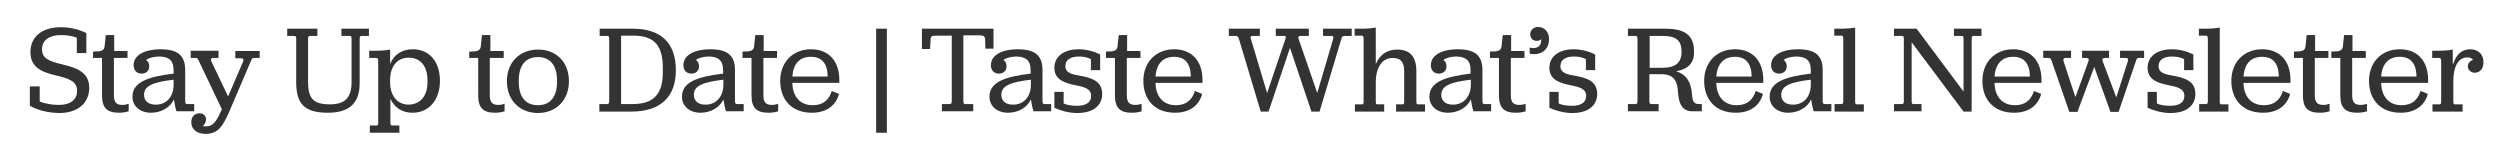
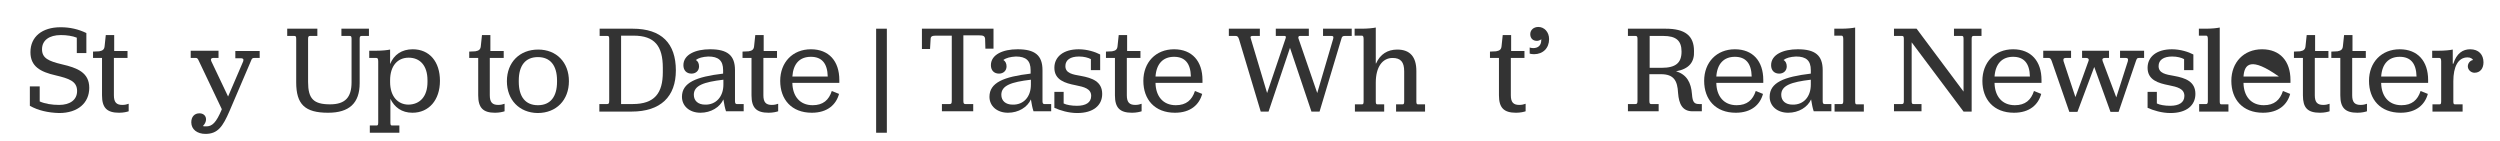
<svg xmlns="http://www.w3.org/2000/svg" version="1.1" id="Layer_1" x="0px" y="0px" viewBox="0 0 862.6 48.8" style="enable-background:new 0 0 862.6 48.8;" xml:space="preserve">
  <style type="text/css"> .st0{fill:#333333;} </style>
  <g>
    <path class="st0" d="M10.3,36.5v-6.7h3.4V35c1.8,0.8,4.2,1.2,6.7,1.2c3.7,0,6.2-1.7,6.2-4.8c0-3.4-2.8-4.3-7.4-5.4 c-5.3-1.2-8.7-3.1-8.7-8c0-5.3,4-8.6,10.4-8.6c3.3,0,6.2,0.7,8.9,2v6.9h-3.3V13c-1.5-0.6-3.5-0.9-5.5-0.9c-4,0-6.5,1.8-6.5,4.9 c0,3.1,2.3,4.1,6.9,5.2c5.2,1.2,9.4,2.8,9.4,8.1c0,5.2-3.9,8.7-10.4,8.7C16.6,38.9,13.1,38.1,10.3,36.5z" />
    <path class="st0" d="M35.2,32.9V20h-3.1v-2.2l2.1-0.1c1.2-0.2,1.8-0.6,1.9-1.8l0.4-3.8h2.9v5.5h4.6V20h-4.7v12.9 c0,2.4,0.9,3.3,2.9,3.3c1,0,1.6-0.2,2.2-0.4v2.6c-0.6,0.2-1.8,0.5-3.3,0.5C36.9,38.9,35.2,37.2,35.2,32.9z" />
-     <path class="st0" d="M50.4,20.7c0.7,0.4,1.1,1.2,1.1,2.2c0,1.5-1.1,2.5-2.6,2.5c-1.7,0-2.8-1.1-2.8-2.9c0-3.7,4.2-5.5,9.2-5.5 c6,0,8.6,2.1,8.6,7.2v10.7c0,0.7,0.2,1,0.6,1H67v2.5h-6.1c-0.4-1.2-0.6-2.3-0.9-4.1c-1.2,2.7-4.3,4.6-7.9,4.6 c-3.9,0-6.4-2.4-6.4-5.5c0-4.9,4.9-6.9,14.2-8v-1.2c0-3.3-1.6-4.7-5.1-4.7C52.8,19.6,51.3,20,50.4,20.7z M59.9,29.2v-1.7 c-6.8,0.8-10.2,2-10.2,5.2c0,2.1,1.5,3.4,3.9,3.4C57.4,36.2,59.9,33.4,59.9,29.2z" />
    <path class="st0" d="M76.5,37.8v-0.2L68.6,21c-0.4-0.9-0.6-1-1-1h-1.8v-2.5h9.6V20h-1.9c-0.6,0-0.9,0.4-0.6,1.1l5.8,12.2l5.2-12.1 c0.3-0.8-0.1-1.1-0.7-1.1h-2v-2.5h8.4V20h-1.9c-0.5,0-0.8,0.1-1.1,1l-7.4,17.3c-2.3,5.3-4,7.9-8.3,7.9c-2.8,0-4.9-1.5-4.9-4 c0-1.9,1.1-3.1,2.8-3.1c2.4,0,3.1,2.5,1.2,4.4c0.3,0.1,0.6,0.1,1,0.1C73.2,43.7,74.6,42.3,76.5,37.8z" />
    <path class="st0" d="M102.2,28.4v-15c0-0.9-0.2-1-0.7-1h-2.4V9.9h10.4v2.5H107c-0.5,0-0.7,0.2-0.7,1v14.9c0,5.8,1.9,7.7,7.6,7.7 c5.2,0,7.4-2.4,7.4-7.6V13.4c0-0.9-0.2-1-0.7-1h-2.8V9.9h9.5v2.5h-2.5c-0.5,0-0.7,0.2-0.7,1v15.3c0,6.9-3.6,10.2-10.9,10.2 C105.2,38.9,102.2,36,102.2,28.4z" />
    <path class="st0" d="M127.5,43.3h2.4c0.4,0,0.6-0.1,0.6-1V21.2c0-0.9-0.2-1.2-0.6-1.2h-2.5v-2.5h2.4c2,0,3.9-0.2,4.8-0.4v5 c1.3-3.2,4-5.1,7.8-5.1c5.8,0,9.4,4.3,9.4,10.9s-3.8,11-9.5,11c-3.7,0-6.2-1.9-7.6-4.8v8.2c0,0.9,0.2,1,0.6,1h2.5v2.5h-10.2V43.3z M147.5,28.3v-0.6c0-5.1-2.6-7.8-6.5-7.8c-3.8,0-6.4,2.8-6.4,7.8v0.6c0,5,2.7,7.8,6.4,7.8C144.9,36,147.5,33.3,147.5,28.3z" />
    <path class="st0" d="M165,32.9V20h-3.1v-2.2l2.1-0.1c1.2-0.2,1.8-0.6,1.9-1.8l0.4-3.8h2.9v5.5h4.6V20H169v12.9 c0,2.4,0.9,3.3,2.9,3.3c1,0,1.6-0.2,2.2-0.4v2.6c-0.6,0.2-1.8,0.5-3.3,0.5C166.7,38.9,165,37.2,165,32.9z" />
    <path class="st0" d="M174.9,28c0-6.5,4.4-10.9,10.8-10.9c6.3,0,10.6,4.4,10.6,10.9s-4.3,11-10.8,11C179.2,38.9,174.9,34.5,174.9,28 z M192.2,28.2v-0.4c0-5.3-2.4-8.1-6.6-8.1c-4.3,0-6.6,2.9-6.6,8.1v0.4c0,5.2,2.3,8.1,6.6,8.1S192.2,33.4,192.2,28.2z" />
    <path class="st0" d="M206.9,35.9h2.6c0.5,0,0.7-0.2,0.7-1.1V13.4c0-0.9-0.2-1-0.7-1h-2.6V9.9h11.4c10,0,14.9,5.1,14.9,14.4 c0,9-5.2,14.2-15.3,14.2h-11.1V35.9z M218.3,35.9c7.6,0,10.4-3.8,10.4-11v-1.5c0-7.5-2.8-11.1-10.1-11.1h-4.3v23.6H218.3z" />
    <path class="st0" d="M240.1,20.7c0.7,0.4,1.1,1.2,1.1,2.2c0,1.5-1.1,2.5-2.6,2.5c-1.7,0-2.8-1.1-2.8-2.9c0-3.7,4.2-5.5,9.2-5.5 c6,0,8.6,2.1,8.6,7.2v10.7c0,0.7,0.2,1,0.6,1h2.4v2.5h-6.1c-0.4-1.2-0.6-2.3-0.9-4.1c-1.2,2.7-4.3,4.6-7.9,4.6 c-3.9,0-6.4-2.4-6.4-5.5c0-4.9,4.9-6.9,14.2-8v-1.2c0-3.3-1.6-4.7-5.1-4.7C242.4,19.6,241,20,240.1,20.7z M249.6,29.2v-1.7 c-6.8,0.8-10.2,2-10.2,5.2c0,2.1,1.5,3.4,3.9,3.4C247,36.2,249.6,33.4,249.6,29.2z" />
    <path class="st0" d="M259.3,32.9V20h-3.1v-2.2l2.1-0.1c1.2-0.2,1.8-0.6,1.9-1.8l0.4-3.8h2.9v5.5h4.6V20h-4.7v12.9 c0,2.4,0.9,3.3,2.9,3.3c1,0,1.6-0.2,2.2-0.4v2.6c-0.6,0.2-1.8,0.5-3.3,0.5C261,38.9,259.3,37.2,259.3,32.9z" />
    <path class="st0" d="M273.4,28.7c0.1,4.4,2.5,7.6,7,7.6c3.6,0,5.6-1.8,6.6-4.9l2.5,1c-1,3.7-4,6.5-9.4,6.5c-7,0-10.9-4.6-10.9-11 c0-6.4,4.3-10.9,10.6-10.9c6.2,0,9.8,4.1,9.8,10.6v1H273.4z M273.4,26.4h12.2c-0.1-4.6-2.1-6.8-5.8-6.8 C275.9,19.6,273.7,22,273.4,26.4z" />
    <path class="st0" d="M302.3,9.9h3.7v35.9h-3.7V9.9z" />
    <path class="st0" d="M325,35.9h2.7c0.5,0,0.7-0.2,0.7-1.1V12.3h-5.4c-1.3,0-1.9,0.2-1.9,1.2l-0.2,3.4h-2.8V9.9h24.7v6.9H340 l-0.1-3.4c-0.1-1-0.7-1.2-2-1.2h-5.5v22.6c0,0.9,0.2,1.1,0.7,1.1h2.7v2.5H325V35.9z" />
    <path class="st0" d="M346.2,20.7c0.7,0.4,1.1,1.2,1.1,2.2c0,1.5-1.1,2.5-2.6,2.5c-1.7,0-2.8-1.1-2.8-2.9c0-3.7,4.2-5.5,9.2-5.5 c6,0,8.6,2.1,8.6,7.2v10.7c0,0.7,0.2,1,0.6,1h2.4v2.5h-6.1c-0.4-1.2-0.6-2.3-0.9-4.1c-1.2,2.7-4.3,4.6-7.9,4.6 c-3.9,0-6.4-2.4-6.4-5.5c0-4.9,4.9-6.9,14.2-8v-1.2c0-3.3-1.6-4.7-5.1-4.7C348.6,19.6,347.1,20,346.2,20.7z M355.7,29.2v-1.7 c-6.8,0.8-10.2,2-10.2,5.2c0,2.1,1.5,3.4,3.9,3.4C353.2,36.2,355.7,33.4,355.7,29.2z" />
    <path class="st0" d="M363.8,31.7h3.2v4c1,0.5,2.7,0.8,4.6,0.8c3,0,4.9-1.1,4.9-3.4c0-2.5-2.4-3.1-5.4-3.7c-3.6-0.7-7.3-1.8-7.3-6 c0-3.8,3.1-6.4,8.4-6.4c2.9,0,5.7,0.9,7.4,1.8v5.4h-3.2v-3.8c-0.9-0.5-2.4-0.9-4.1-0.9c-3,0-4.7,1.2-4.7,3.3c0,2.5,2.5,2.9,5.4,3.4 c3.8,0.7,7.3,1.9,7.3,6.2c0,4-3.1,6.6-8.6,6.6c-3,0-5.9-0.9-7.9-1.8V31.7z" />
    <path class="st0" d="M384.7,32.9V20h-3.1v-2.2l2.1-0.1c1.2-0.2,1.8-0.6,1.9-1.8l0.4-3.8h2.9v5.5h4.6V20h-4.7v12.9 c0,2.4,0.9,3.3,2.9,3.3c1,0,1.6-0.2,2.2-0.4v2.6c-0.6,0.2-1.8,0.5-3.3,0.5C386.4,38.9,384.7,37.2,384.7,32.9z" />
    <path class="st0" d="M398.7,28.7c0.1,4.4,2.5,7.6,7,7.6c3.6,0,5.6-1.8,6.6-4.9l2.5,1c-1,3.7-4,6.5-9.4,6.5c-7,0-10.9-4.6-10.9-11 c0-6.4,4.3-10.9,10.6-10.9c6.2,0,9.8,4.1,9.8,10.6v1H398.7z M398.7,26.4h12.2c-0.1-4.6-2.1-6.8-5.8-6.8 C401.3,19.6,399,22,398.7,26.4z" />
    <path class="st0" d="M427.5,13.5c-0.3-0.9-0.6-1.1-1.2-1.1h-2.3V9.9h10.7v2.5h-2.5c-0.6,0-0.9,0.2-0.6,1l5.6,18.7l6.4-18.9 c0.2-0.6,0-0.8-0.4-0.8h-3V9.9h11.4v2.5h-3.1c-0.4,0-0.6,0.3-0.5,0.8l6.5,18.9l5.5-18.7c0.2-0.8,0-1-0.6-1h-2.9V9.9h9.9v2.5h-2.4 c-0.7,0-1,0.2-1.2,1.1l-7.5,25h-2.8l-7.4-22l-7.4,22H435L427.5,13.5z" />
    <path class="st0" d="M474.8,21.9c1.4-3.2,4-4.8,7.3-4.8c4.4,0,6.6,2.5,6.6,7.4v10.5c0,0.9,0.2,1,0.6,1h2.4v2.5h-10v-2.5h2.2 c0.4,0,0.6-0.1,0.6-1V24.6c0-3.2-1.2-4.6-4-4.6c-3.5,0-5.8,3.1-5.8,8.5v6.5c0,0.9,0.2,1,0.6,1h2.3v2.5h-10.1v-2.5h2.4 c0.4,0,0.6-0.1,0.6-1V13.5c0-0.9-0.2-1.2-0.6-1.2h-2.5V9.9h2.5c1.9,0,3.9-0.2,4.8-0.4V21.9z" />
-     <path class="st0" d="M498,20.7c0.7,0.4,1.1,1.2,1.1,2.2c0,1.5-1.1,2.5-2.6,2.5c-1.7,0-2.8-1.1-2.8-2.9c0-3.7,4.2-5.5,9.2-5.5 c6,0,8.6,2.1,8.6,7.2v10.7c0,0.7,0.2,1,0.6,1h2.4v2.5h-6.1c-0.4-1.2-0.6-2.3-0.9-4.1c-1.2,2.7-4.3,4.6-7.9,4.6 c-3.9,0-6.4-2.4-6.4-5.5c0-4.9,4.9-6.9,14.2-8v-1.2c0-3.3-1.6-4.7-5.1-4.7C500.3,19.6,498.9,20,498,20.7z M507.5,29.2v-1.7 c-6.8,0.8-10.2,2-10.2,5.2c0,2.1,1.5,3.4,3.9,3.4C504.9,36.2,507.5,33.4,507.5,29.2z" />
    <path class="st0" d="M517.2,32.9V20h-3.1v-2.2l2.1-0.1c1.2-0.2,1.8-0.6,1.9-1.8l0.4-3.8h2.9v5.5h4.6V20h-4.7v12.9 c0,2.4,0.9,3.3,2.9,3.3c1,0,1.6-0.2,2.2-0.4v2.6c-0.6,0.2-1.8,0.5-3.3,0.5C518.9,38.9,517.2,37.2,517.2,32.9z" />
    <path class="st0" d="M531.8,13.6c-0.5,0.3-1,0.5-1.5,0.5c-1.4,0-2.3-0.9-2.3-2.3c0-1.5,1.2-2.5,2.8-2.5c2,0,3.7,1.7,3.7,4.2 c0,3.1-2.1,5.2-5.2,5.2c-0.6,0-1.2-0.1-1.5-0.2v-2.1c0.3,0.1,0.8,0.2,1.2,0.2c1.7,0,2.8-0.9,2.8-2.8 C531.9,13.8,531.9,13.7,531.8,13.6z" />
-     <path class="st0" d="M534.6,31.7h3.2v4c1,0.5,2.7,0.8,4.6,0.8c3,0,4.9-1.1,4.9-3.4c0-2.5-2.4-3.1-5.4-3.7c-3.6-0.7-7.3-1.8-7.3-6 c0-3.8,3.1-6.4,8.4-6.4c2.9,0,5.7,0.9,7.4,1.8v5.4h-3.2v-3.8c-0.9-0.5-2.4-0.9-4.1-0.9c-3,0-4.7,1.2-4.7,3.3c0,2.5,2.5,2.9,5.4,3.4 c3.8,0.7,7.3,1.9,7.3,6.2c0,4-3.1,6.6-8.6,6.6c-3,0-5.9-0.9-7.9-1.8V31.7z" />
    <path class="st0" d="M578.3,24.6c3.7,1.1,5.2,3.9,5.5,7.9c0.2,2.8,0.8,3.4,2.5,3.4h0.9v2.5h-3.2c-3.5,0-4.7-2.5-5-6.3 c-0.2-4.3-1.5-6.5-5.9-6.5h-4v9.2c0,0.9,0.2,1.1,0.6,1.1h2.6v2.5h-10.6v-2.5h2.6c0.5,0,0.7-0.2,0.7-1.1V13.4c0-0.8-0.2-1-0.7-1 h-2.6V9.9h13c6.7,0,9.8,2.4,9.8,7.7C584.7,21.4,582.8,23.8,578.3,24.6z M569.1,23.4h4.2c4.9,0,6.9-1.7,6.9-5.6 c0-3.8-1.9-5.4-6.3-5.4h-4.7V23.4z" />
    <path class="st0" d="M592.2,28.7c0.1,4.4,2.5,7.6,7,7.6c3.6,0,5.6-1.8,6.6-4.9l2.5,1c-1,3.7-4,6.5-9.4,6.5c-7,0-10.9-4.6-10.9-11 c0-6.4,4.3-10.9,10.6-10.9c6.2,0,9.8,4.1,9.8,10.6v1H592.2z M592.2,26.4h12.2c-0.1-4.6-2.1-6.8-5.8-6.8 C594.8,19.6,592.5,22,592.2,26.4z" />
    <path class="st0" d="M615.4,20.7c0.7,0.4,1.1,1.2,1.1,2.2c0,1.5-1.1,2.5-2.6,2.5c-1.7,0-2.8-1.1-2.8-2.9c0-3.7,4.2-5.5,9.2-5.5 c6,0,8.6,2.1,8.6,7.2v10.7c0,0.7,0.2,1,0.6,1h2.4v2.5h-6.1c-0.4-1.2-0.6-2.3-0.9-4.1c-1.2,2.7-4.3,4.6-7.9,4.6 c-3.9,0-6.4-2.4-6.4-5.5c0-4.9,4.9-6.9,14.2-8v-1.2c0-3.3-1.6-4.7-5.1-4.7C617.7,19.6,616.3,20,615.4,20.7z M624.8,29.2v-1.7 c-6.8,0.8-10.2,2-10.2,5.2c0,2.1,1.5,3.4,3.9,3.4C622.3,36.2,624.8,33.4,624.8,29.2z" />
    <path class="st0" d="M632.9,35.9h2.5c0.3,0,0.6-0.1,0.6-1V13.5c0-0.9-0.2-1.2-0.6-1.2h-2.5V9.9h2.4c2,0,3.9-0.2,4.8-0.4v25.5 c0,0.9,0.2,1,0.6,1h2.4v2.5h-10.1V35.9z" />
    <path class="st0" d="M661.3,9.9l16.2,21.7V13.4c0-0.9-0.2-1-0.6-1h-2.7V9.9h9.5v2.5h-2.7c-0.5,0-0.7,0.2-0.7,1v25.1h-2.8 l-17.9-23.9v20.3c0,0.9,0.2,1,0.7,1h2.7v2.5h-9.5v-2.5h2.7c0.5,0,0.7-0.2,0.7-1V13.4c0-0.9-0.2-1-0.7-1h-2.7V9.9H661.3z" />
    <path class="st0" d="M688.2,28.7c0.1,4.4,2.5,7.6,7,7.6c3.6,0,5.6-1.8,6.6-4.9l2.5,1c-1,3.7-4,6.5-9.4,6.5c-7,0-10.9-4.6-10.9-11 c0-6.4,4.3-10.9,10.6-10.9c6.2,0,9.8,4.1,9.8,10.6v1H688.2z M688.2,26.4h12.2c-0.1-4.6-2.1-6.8-5.8-6.8 C690.8,19.6,688.5,22,688.2,26.4z" />
    <path class="st0" d="M707.9,21c-0.3-0.8-0.6-1-1-1h-1.9v-2.5h9.6V20h-1.9c-0.6,0-0.9,0.3-0.7,1.1l4.1,12.4c0.8-2.2,4.4-12,4.5-12.4 c0.3-0.7-0.1-1.1-0.7-1.1h-1.5v-2.5h9.3V20h-1.5c-0.6,0-1,0.3-0.7,1.1c0.1,0.3,3.8,10.2,4.7,12.5c0.7-2.2,3.9-12.1,4-12.5 c0.2-0.9-0.1-1.1-0.7-1.1h-2v-2.5h8.3V20H738c-0.5,0-0.7,0.1-1,1l-6,17.6h-2.8l-5.6-15.5l-5.8,15.5H714L707.9,21z" />
    <path class="st0" d="M741,31.7h3.2v4c1,0.5,2.7,0.8,4.6,0.8c3,0,4.9-1.1,4.9-3.4c0-2.5-2.4-3.1-5.4-3.7c-3.6-0.7-7.3-1.8-7.3-6 c0-3.8,3.1-6.4,8.4-6.4c2.9,0,5.7,0.9,7.4,1.8v5.4h-3.2v-3.8c-0.9-0.5-2.4-0.9-4.1-0.9c-3,0-4.7,1.2-4.7,3.3c0,2.5,2.5,2.9,5.4,3.4 c3.8,0.7,7.3,1.9,7.3,6.2c0,4-3.1,6.6-8.6,6.6c-3,0-5.9-0.9-7.9-1.8V31.7z" />
    <path class="st0" d="M758.7,35.9h2.5c0.3,0,0.6-0.1,0.6-1V13.5c0-0.9-0.2-1.2-0.6-1.2h-2.5V9.9h2.4c2,0,3.9-0.2,4.8-0.4v25.5 c0,0.9,0.2,1,0.6,1h2.4v2.5h-10.1V35.9z" />
-     <path class="st0" d="M774.1,28.7c0.1,4.4,2.5,7.6,7,7.6c3.6,0,5.6-1.8,6.6-4.9l2.5,1c-1,3.7-4,6.5-9.4,6.5c-7,0-10.9-4.6-10.9-11 c0-6.4,4.3-10.9,10.6-10.9c6.2,0,9.8,4.1,9.8,10.6v1H774.1z M774.1,26.4h12.2c-0.1-4.6-2.1-6.8-5.8-6.8 C776.7,19.6,774.4,22,774.1,26.4z" />
+     <path class="st0" d="M774.1,28.7c0.1,4.4,2.5,7.6,7,7.6c3.6,0,5.6-1.8,6.6-4.9l2.5,1c-1,3.7-4,6.5-9.4,6.5c-7,0-10.9-4.6-10.9-11 c0-6.4,4.3-10.9,10.6-10.9c6.2,0,9.8,4.1,9.8,10.6v1H774.1z M774.1,26.4h12.2C776.7,19.6,774.4,22,774.1,26.4z" />
    <path class="st0" d="M794.6,32.9V20h-3.1v-2.2l2.1-0.1c1.2-0.2,1.8-0.6,1.9-1.8l0.4-3.8h2.9v5.5h4.6V20h-4.7v12.9 c0,2.4,0.9,3.3,2.9,3.3c1,0,1.6-0.2,2.2-0.4v2.6c-0.6,0.2-1.8,0.5-3.3,0.5C796.2,38.9,794.6,37.2,794.6,32.9z" />
    <path class="st0" d="M807.5,32.9V20h-3.1v-2.2l2.1-0.1c1.2-0.2,1.8-0.6,1.9-1.8l0.4-3.8h2.9v5.5h4.6V20h-4.7v12.9 c0,2.4,0.9,3.3,2.9,3.3c1,0,1.6-0.2,2.2-0.4v2.6c-0.6,0.2-1.8,0.5-3.3,0.5C809.2,38.9,807.5,37.2,807.5,32.9z" />
    <path class="st0" d="M821.6,28.7c0.1,4.4,2.5,7.6,7,7.6c3.6,0,5.6-1.8,6.6-4.9l2.5,1c-1,3.7-4,6.5-9.4,6.5c-7,0-10.9-4.6-10.9-11 c0-6.4,4.3-10.9,10.6-10.9c6.2,0,9.8,4.1,9.8,10.6v1H821.6z M821.6,26.4h12.2c-0.1-4.6-2.1-6.8-5.8-6.8 C824.2,19.6,821.9,22,821.6,26.4z" />
    <path class="st0" d="M846.5,22c1.1-3.6,3.3-5,5.8-5c3,0,4.6,1.9,4.6,4.5c0,2.2-1.2,3.6-3.1,3.6c-1.2,0-2.3-1-2.3-2.2 c0-1,0.7-2,1.8-2.2c-0.2-0.4-0.8-0.9-1.9-0.9c-3.3,0-4.9,3.3-4.9,8.2v7c0,0.9,0.2,1,0.6,1h2.6v2.5h-10.4v-2.5h2.4 c0.4,0,0.6-0.1,0.6-1V21.2c0-0.9-0.2-1.2-0.6-1.2h-2.5v-2.5h2.3c2,0,3.9-0.2,4.8-0.4V22z" />
  </g>
</svg>